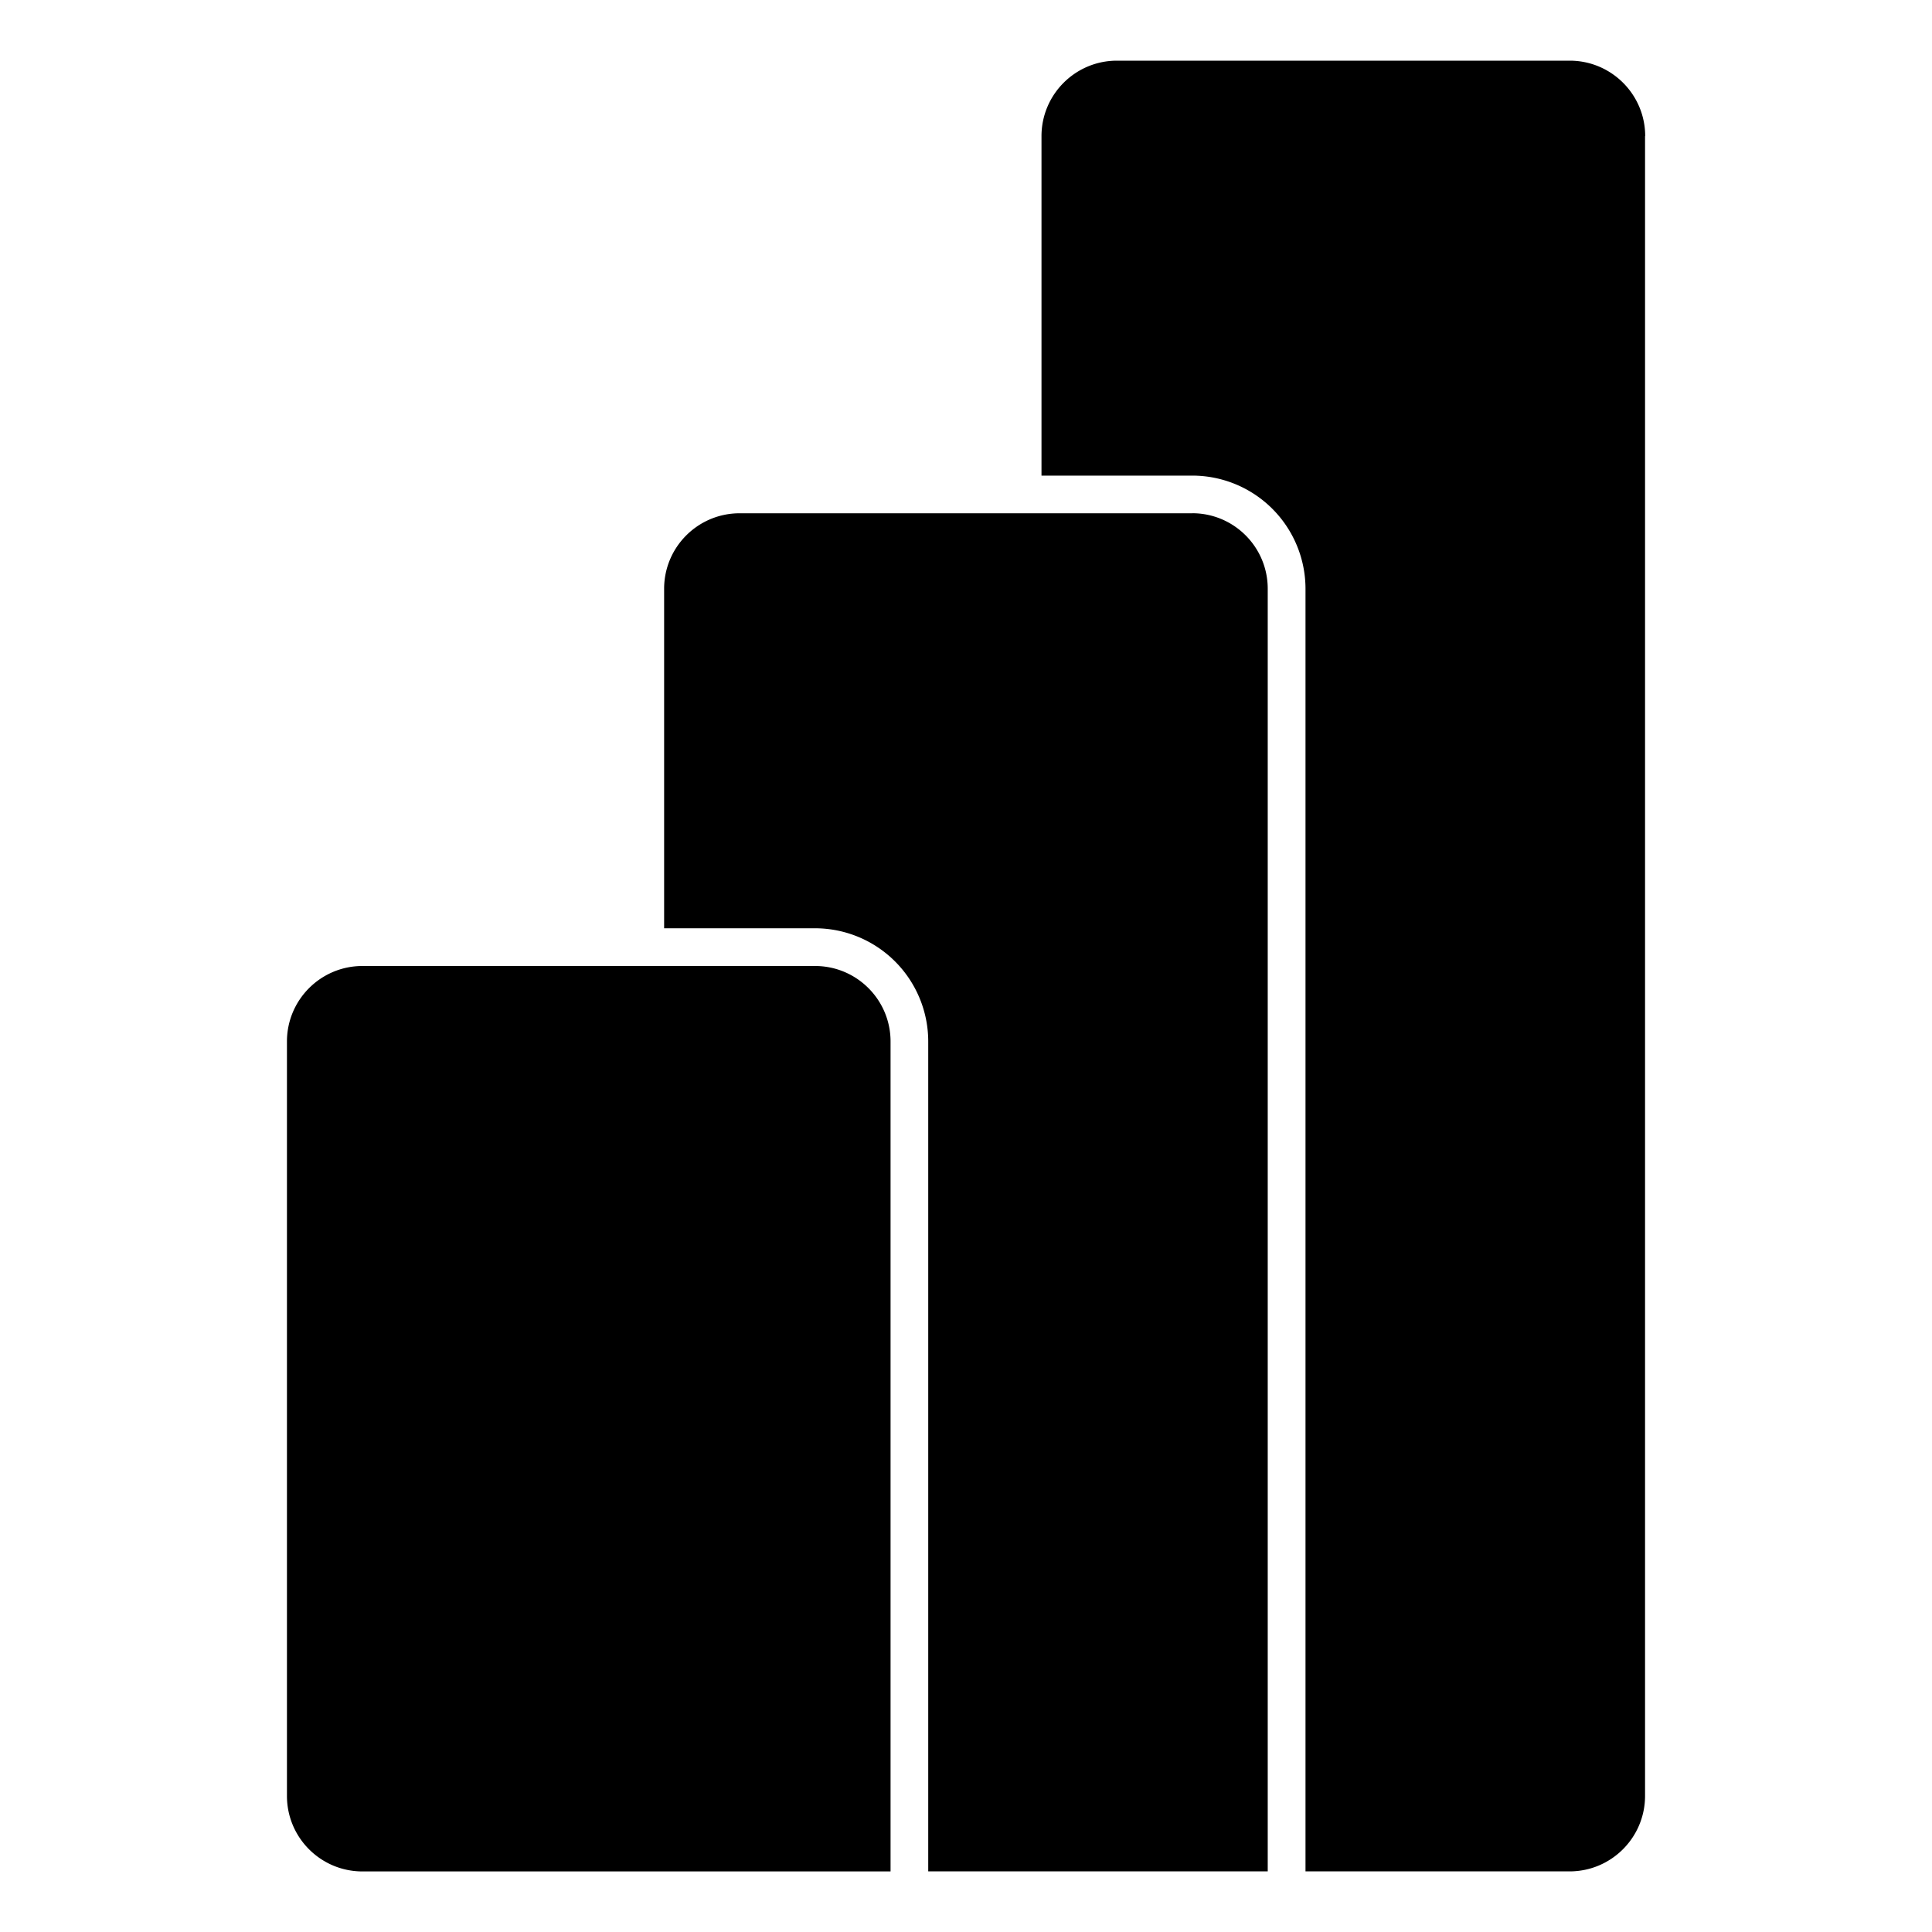
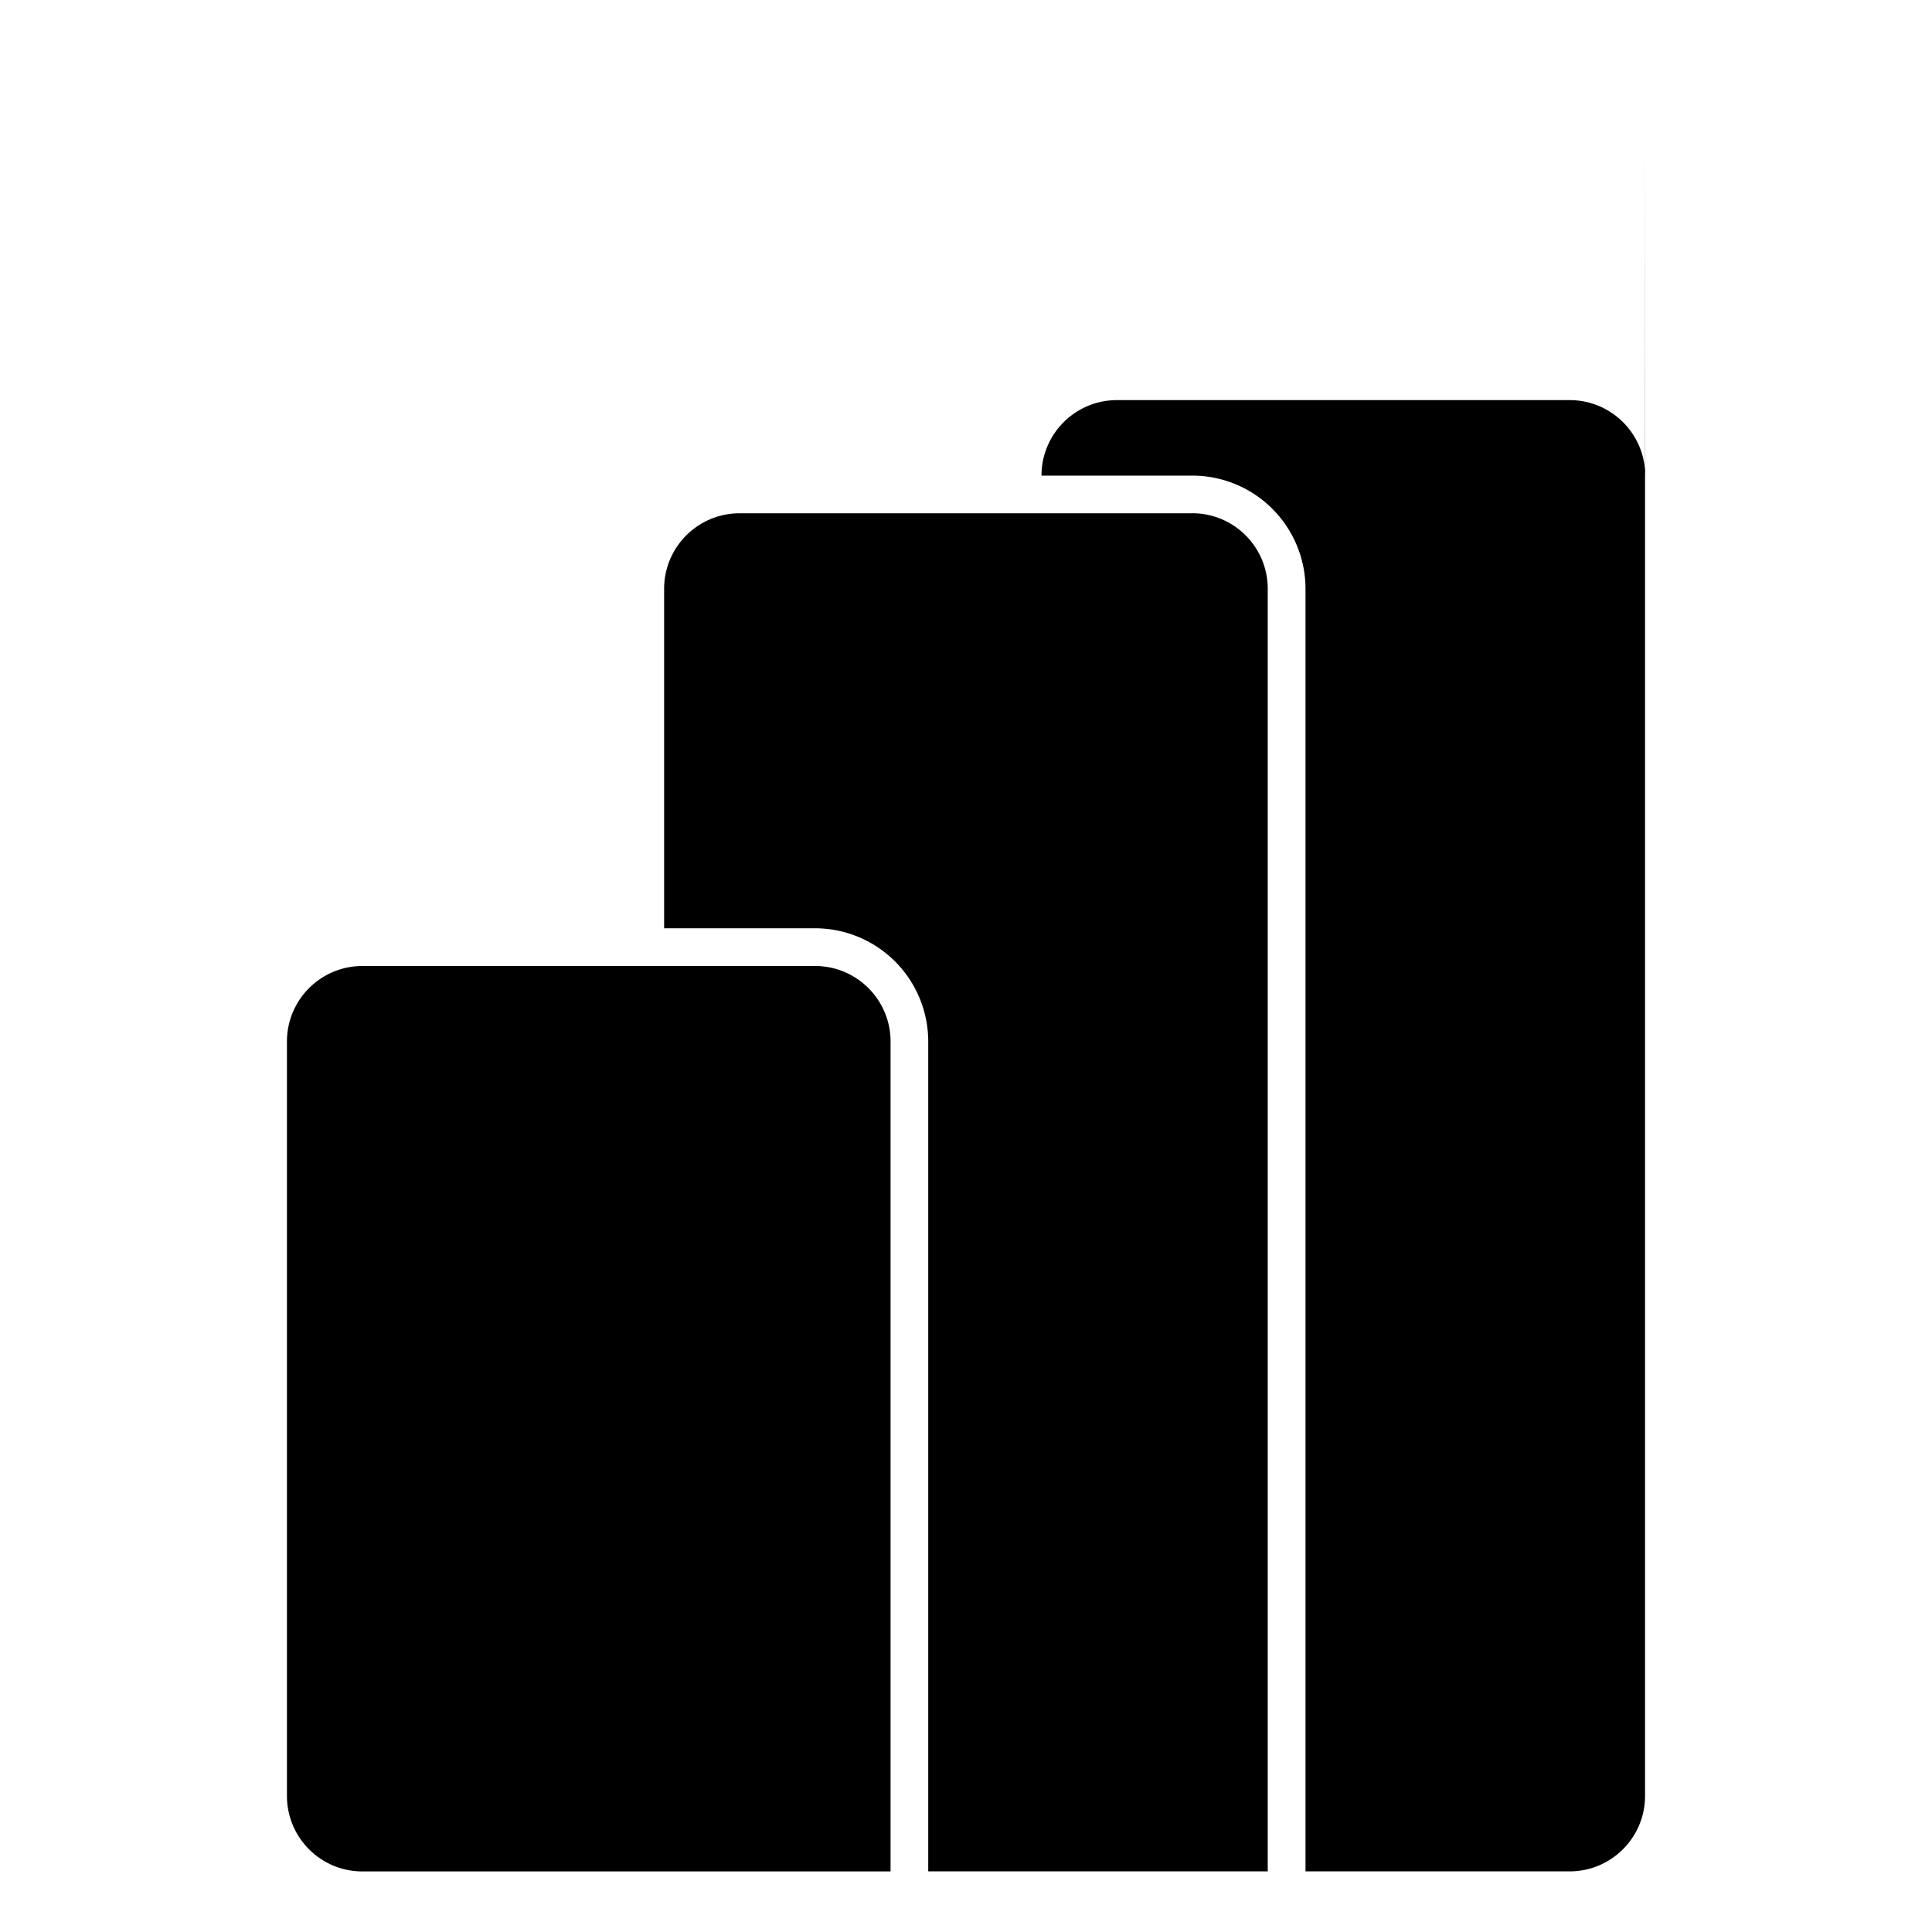
<svg xmlns="http://www.w3.org/2000/svg" fill="#000000" width="1000px" height="1000px" viewBox="0 0 40 40" version="1.1">
  <title>powerbi</title>
-   <path d="M16.876 20H7.504c-0.862 0 -1.563 0.699 -1.563 1.563v15.62c0 0.862 0.699 1.563 1.563 1.563h10.934V21.563c0 -0.862 -0.699 -1.563 -1.563 -1.563zm7.81 -9.373h-9.373c-0.862 0 -1.563 0.699 -1.563 1.563v7.029H16.875a2.345 2.345 0 0 1 2.343 2.343v17.183h7.029V12.189c0 -0.862 -0.699 -1.563 -1.563 -1.563zm9.373 -7.81v34.365c0 0.862 -0.699 1.563 -1.563 1.563h-5.467V12.19a2.345 2.345 0 0 0 -2.343 -2.343H21.563V2.819c0 -0.862 0.699 -1.563 1.563 -1.563h9.373c0.862 0 1.563 0.699 1.563 1.563z" />
+   <path d="M16.876 20H7.504c-0.862 0 -1.563 0.699 -1.563 1.563v15.62c0 0.862 0.699 1.563 1.563 1.563h10.934V21.563c0 -0.862 -0.699 -1.563 -1.563 -1.563zm7.81 -9.373h-9.373c-0.862 0 -1.563 0.699 -1.563 1.563v7.029H16.875a2.345 2.345 0 0 1 2.343 2.343v17.183h7.029V12.189c0 -0.862 -0.699 -1.563 -1.563 -1.563zm9.373 -7.81v34.365c0 0.862 -0.699 1.563 -1.563 1.563h-5.467V12.19a2.345 2.345 0 0 0 -2.343 -2.343H21.563c0 -0.862 0.699 -1.563 1.563 -1.563h9.373c0.862 0 1.563 0.699 1.563 1.563z" />
</svg>